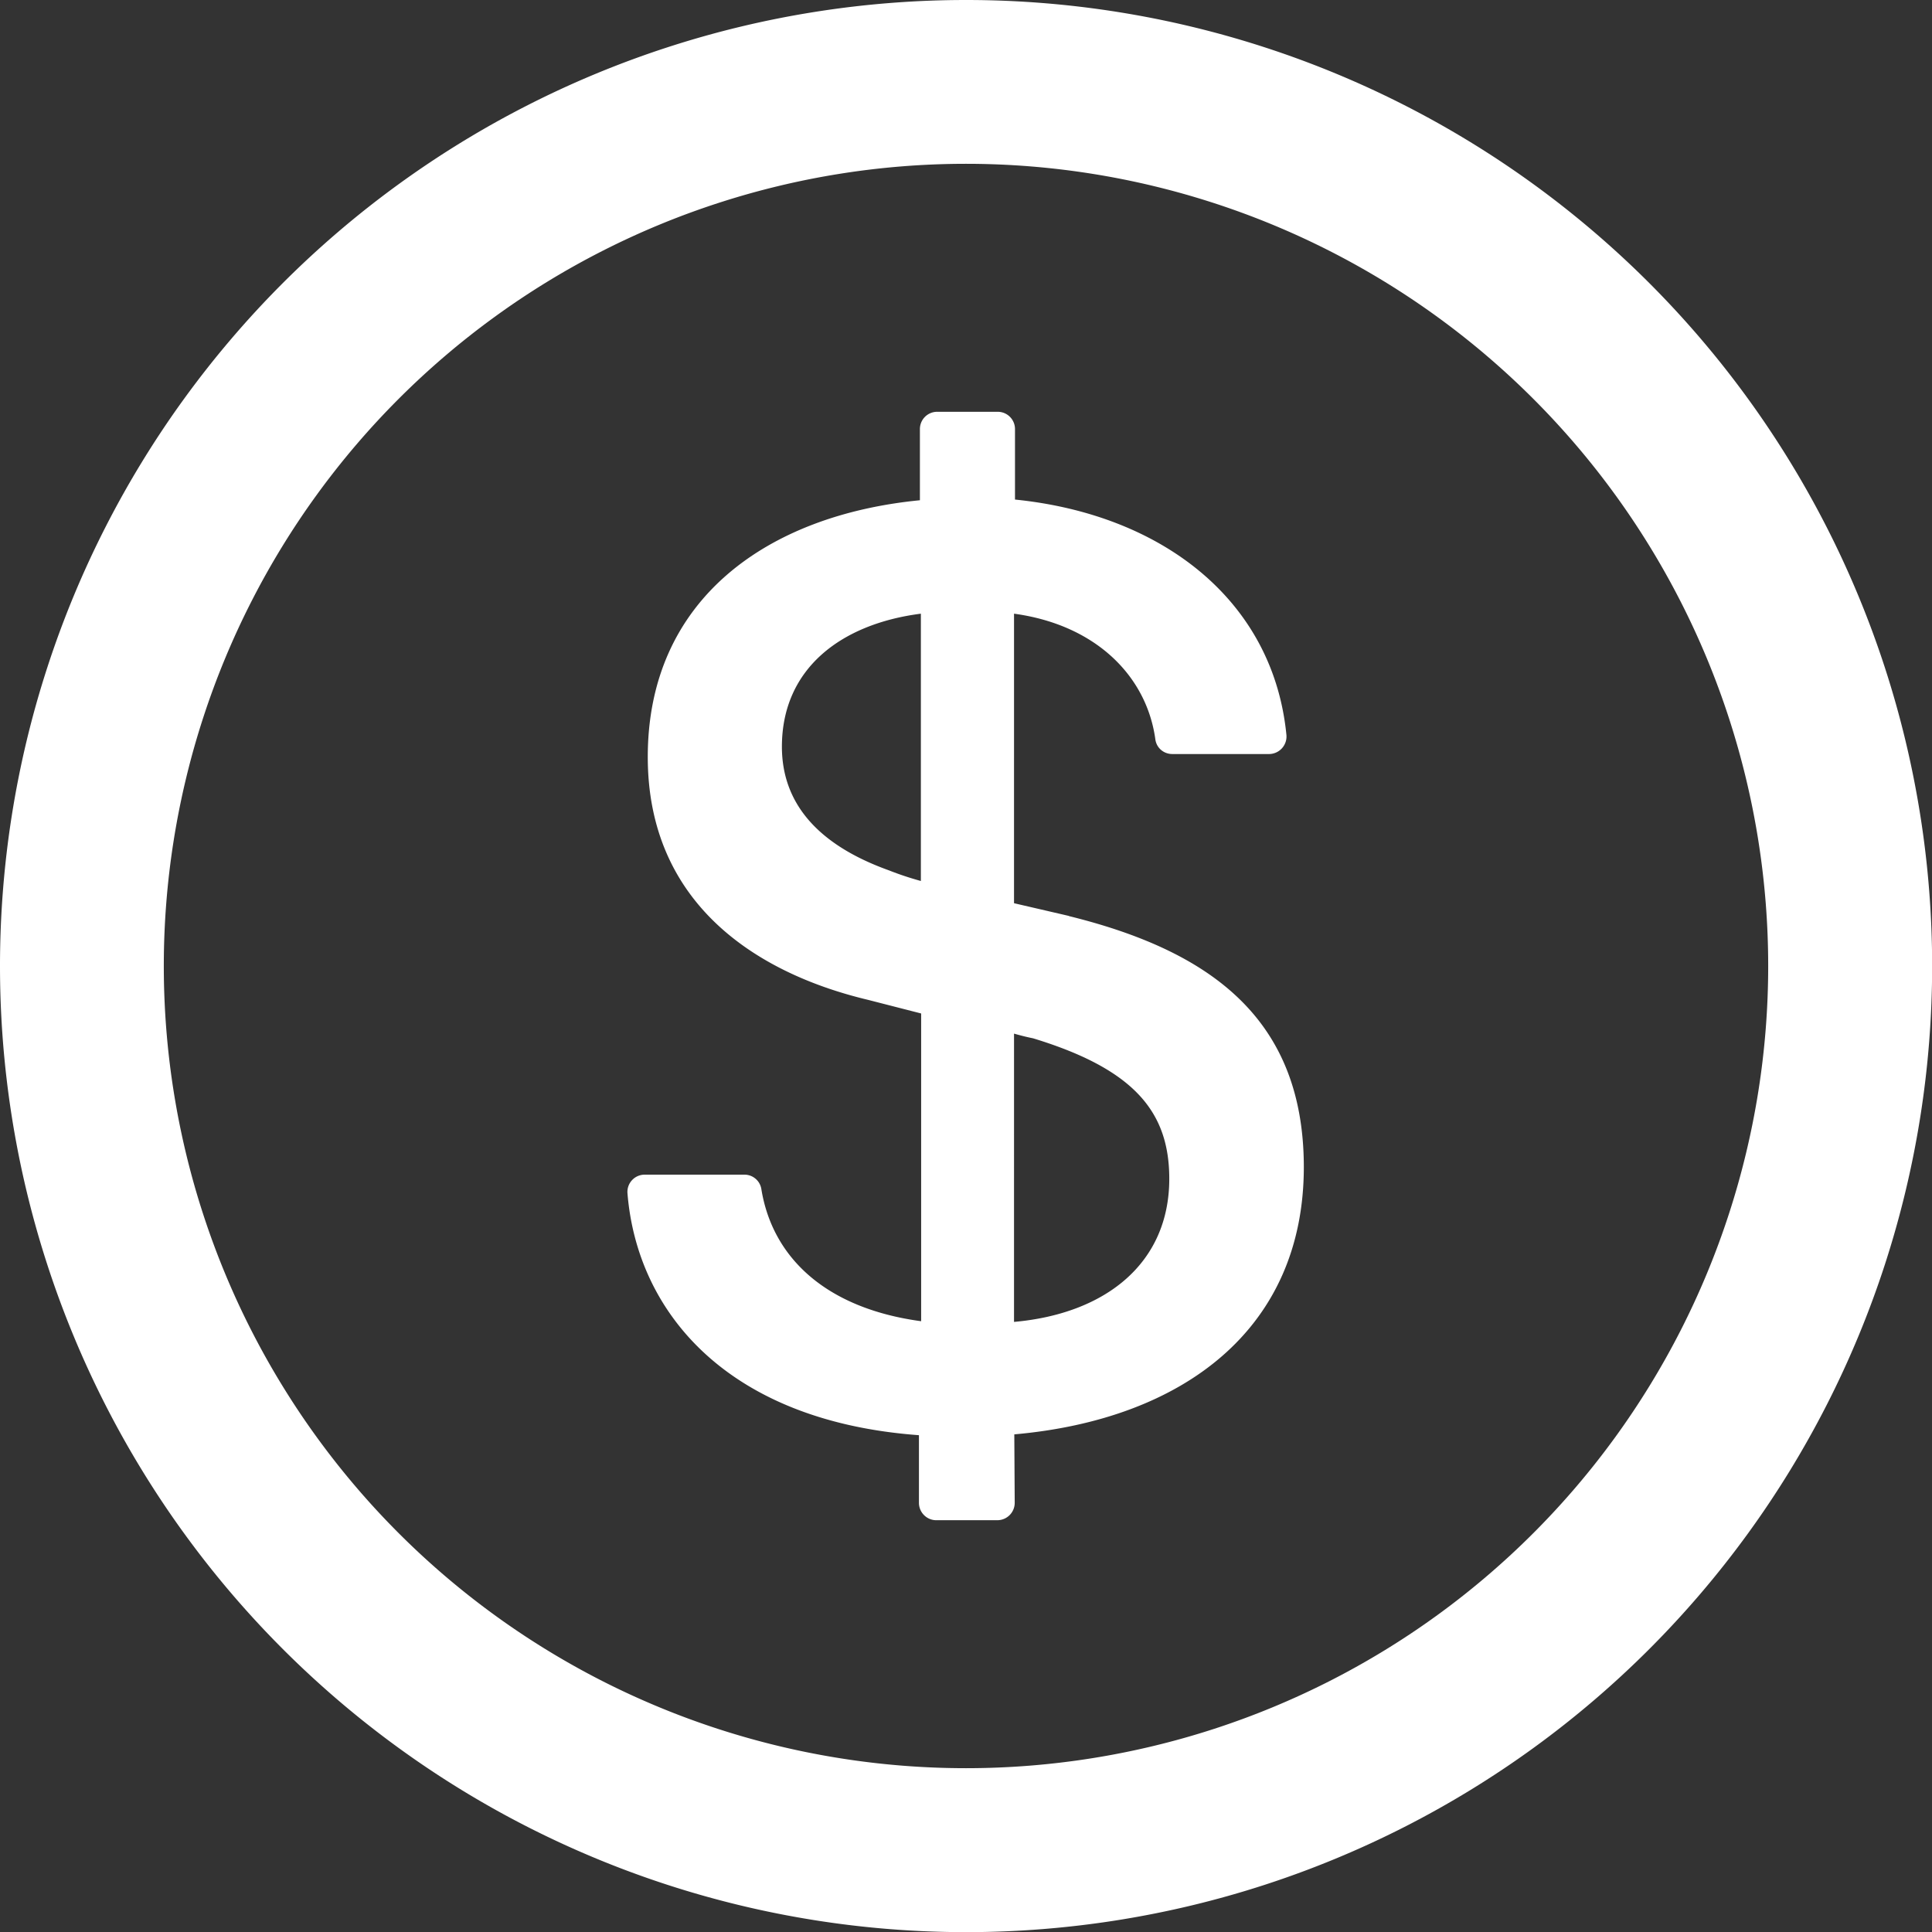
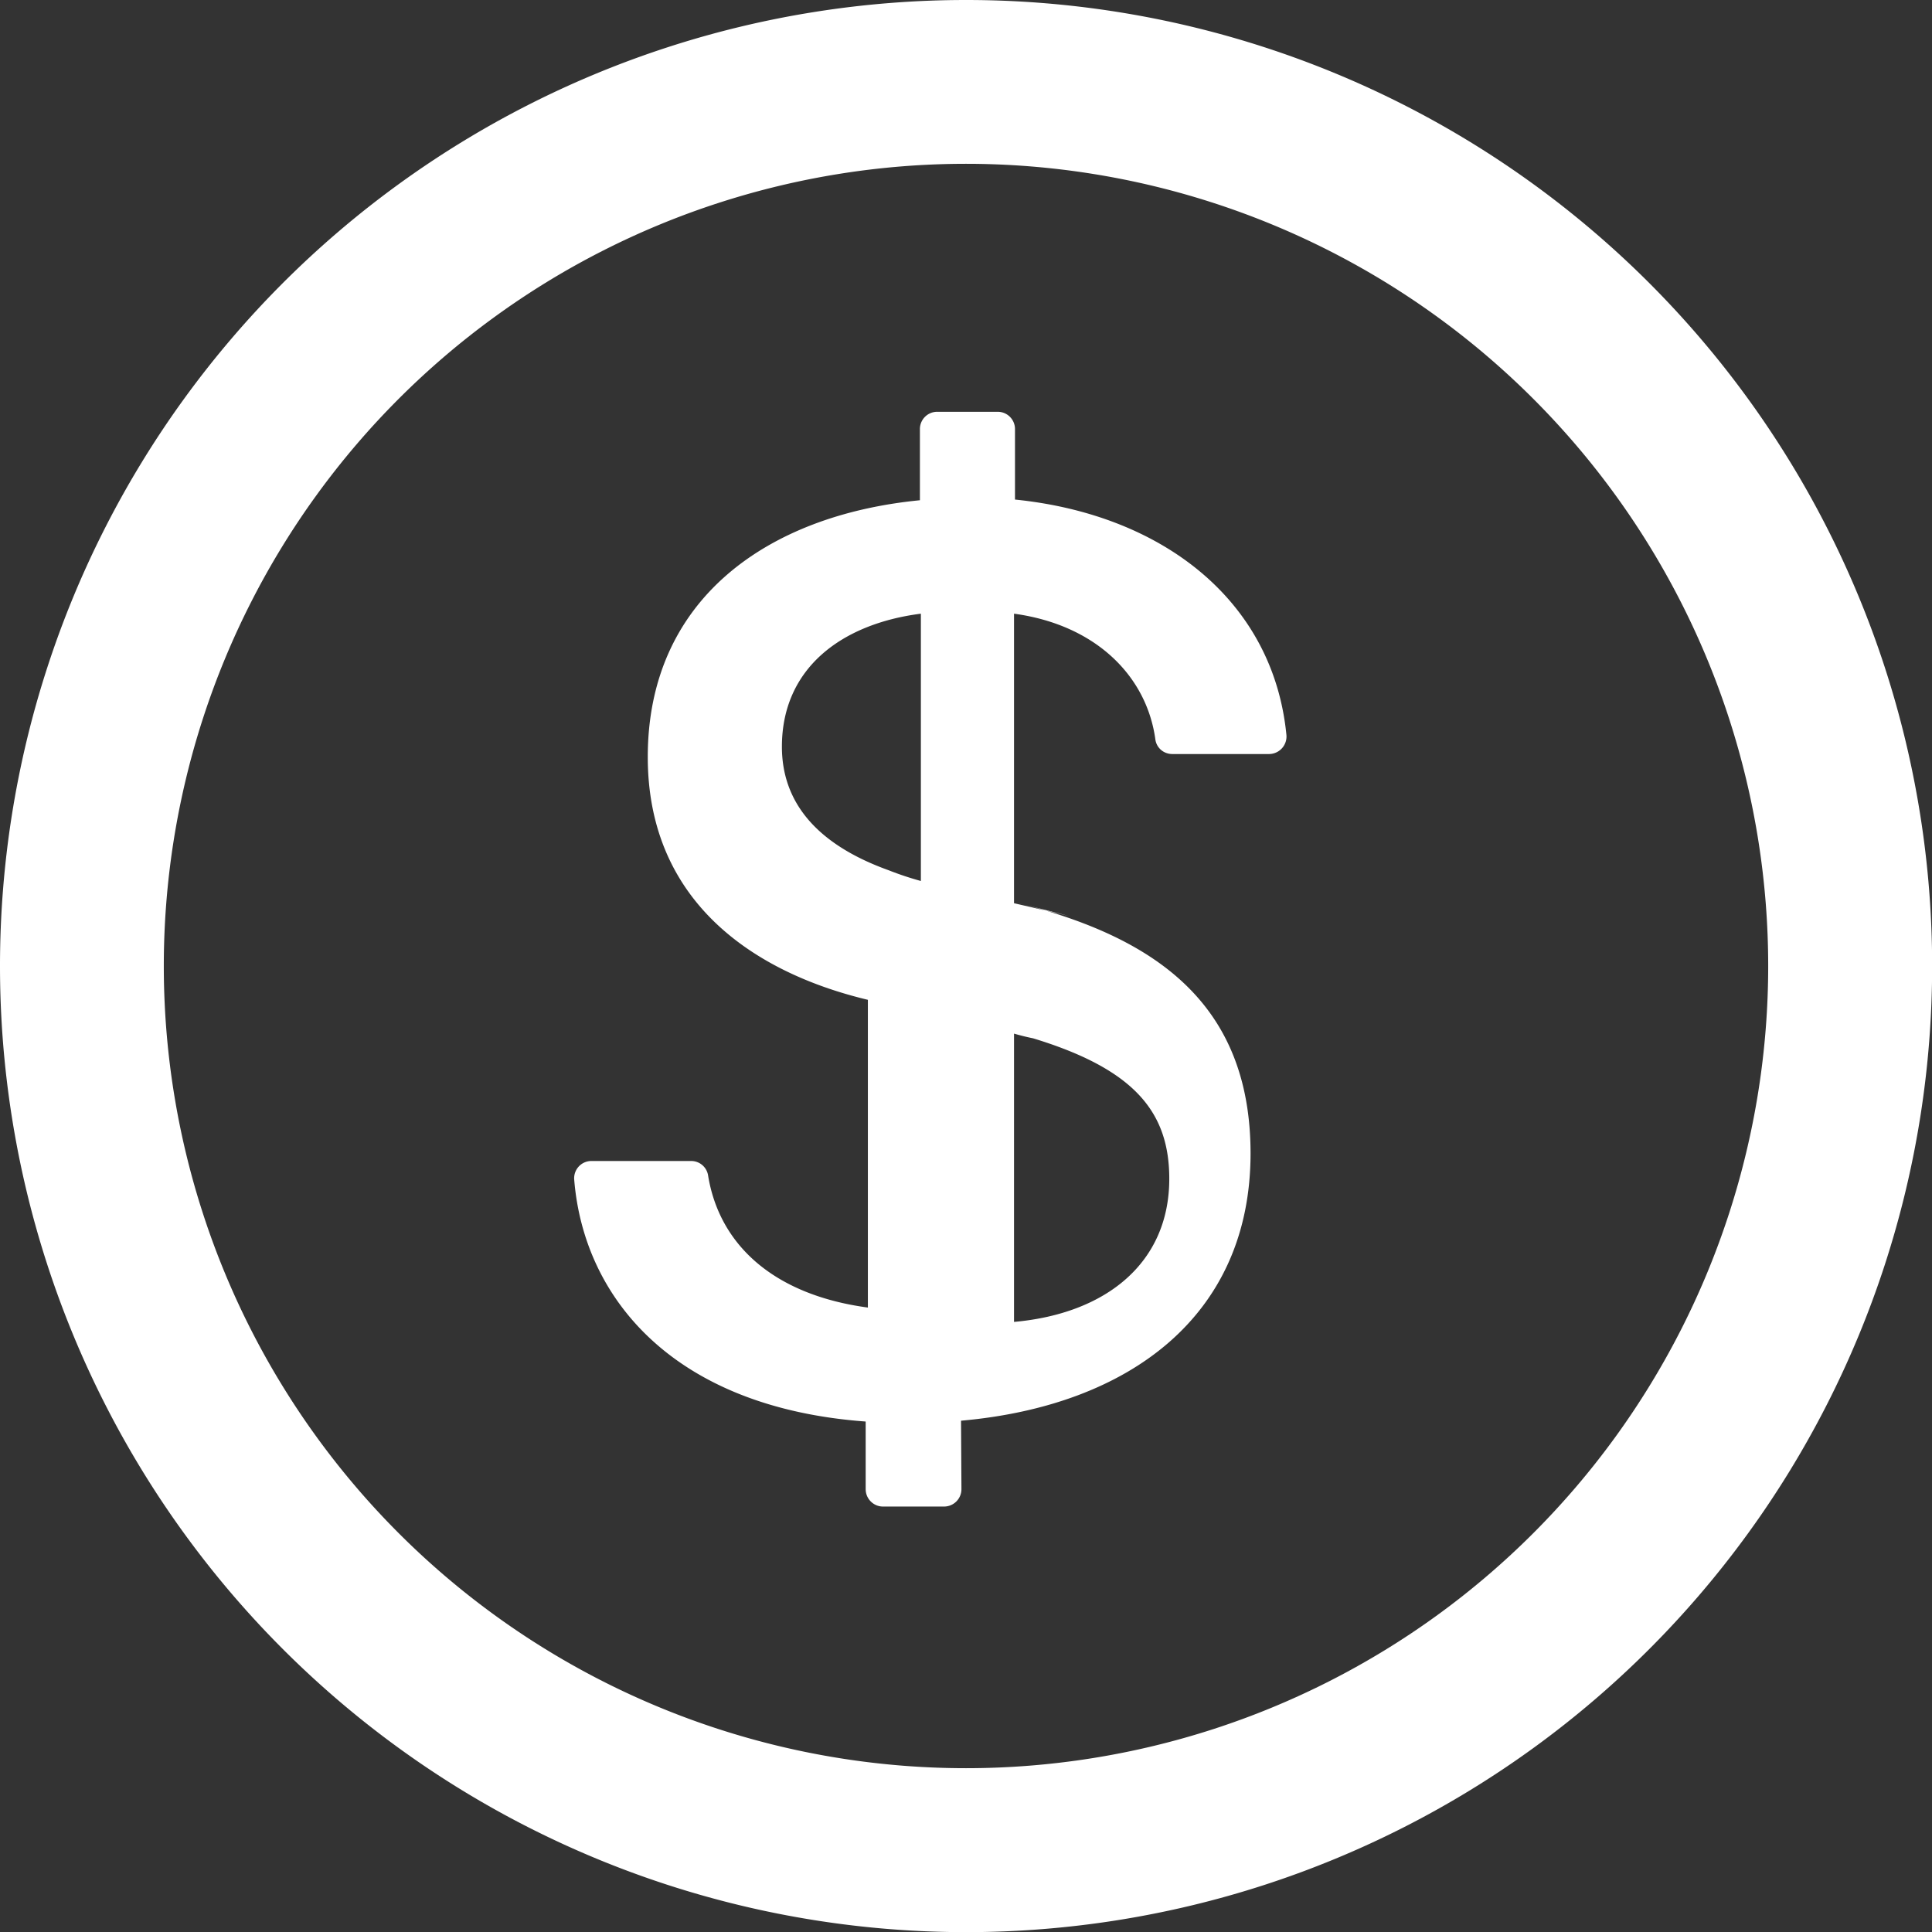
<svg xmlns="http://www.w3.org/2000/svg" width="14" height="14" fill="none">
  <rect width="100%" height="100%" fill="#333333" stroke="none" />
-   <path d="M7 0a7 7 0 10.001 14.001A7 7 0 007 0zm0 12.813A5.813 5.813 0 017 1.187a5.813 5.813 0 010 11.626zm.745-6.176l-.397-.092V4.447c.594.081.961.453 1.024.91.008.062.06.107.123.107h.702a.127.127 0 00.125-.137c-.095-.974-.897-1.599-1.967-1.707v-.51a.125.125 0 00-.125-.126h-.44a.125.125 0 00-.124.125v.516c-1.107.108-1.972.719-1.972 1.86 0 1.056.778 1.565 1.595 1.76l.386.099v2.23c-.69-.093-1.078-.461-1.158-.958a.124.124 0 00-.123-.104h-.722a.125.125 0 00-.125.136c.07.86.722 1.65 2.112 1.752v.49c0 .07.057.126.125.126h.444a.126.126 0 00.125-.127l-.003-.495c1.223-.108 2.098-.763 2.098-1.938-.001-1.084-.69-1.568-1.703-1.818zm-1.072-.253a2.286 2.286 0 01-.234-.078c-.528-.19-.773-.498-.773-.895 0-.567.43-.89 1.007-.964v1.937zm.675 3.194V7.49c.049.014.093.025.138.034.739.225.987.538.987 1.018 0 .61-.459.978-1.125 1.037z" fill="#fff" />
+   <path d="M7 0a7 7 0 10.001 14.001A7 7 0 007 0zm0 12.813A5.813 5.813 0 017 1.187a5.813 5.813 0 010 11.626zm.745-6.176l-.397-.092V4.447c.594.081.961.453 1.024.91.008.062.06.107.123.107h.702a.127.127 0 00.125-.137c-.095-.974-.897-1.599-1.967-1.707v-.51a.125.125 0 00-.125-.126h-.44a.125.125 0 00-.124.125v.516c-1.107.108-1.972.719-1.972 1.86 0 1.056.778 1.565 1.595 1.76v2.23c-.69-.093-1.078-.461-1.158-.958a.124.124 0 00-.123-.104h-.722a.125.125 0 00-.125.136c.07.86.722 1.65 2.112 1.752v.49c0 .07.057.126.125.126h.444a.126.126 0 00.125-.127l-.003-.495c1.223-.108 2.098-.763 2.098-1.938-.001-1.084-.69-1.568-1.703-1.818zm-1.072-.253a2.286 2.286 0 01-.234-.078c-.528-.19-.773-.498-.773-.895 0-.567.43-.89 1.007-.964v1.937zm.675 3.194V7.49c.049.014.093.025.138.034.739.225.987.538.987 1.018 0 .61-.459.978-1.125 1.037z" fill="#fff" />
</svg>